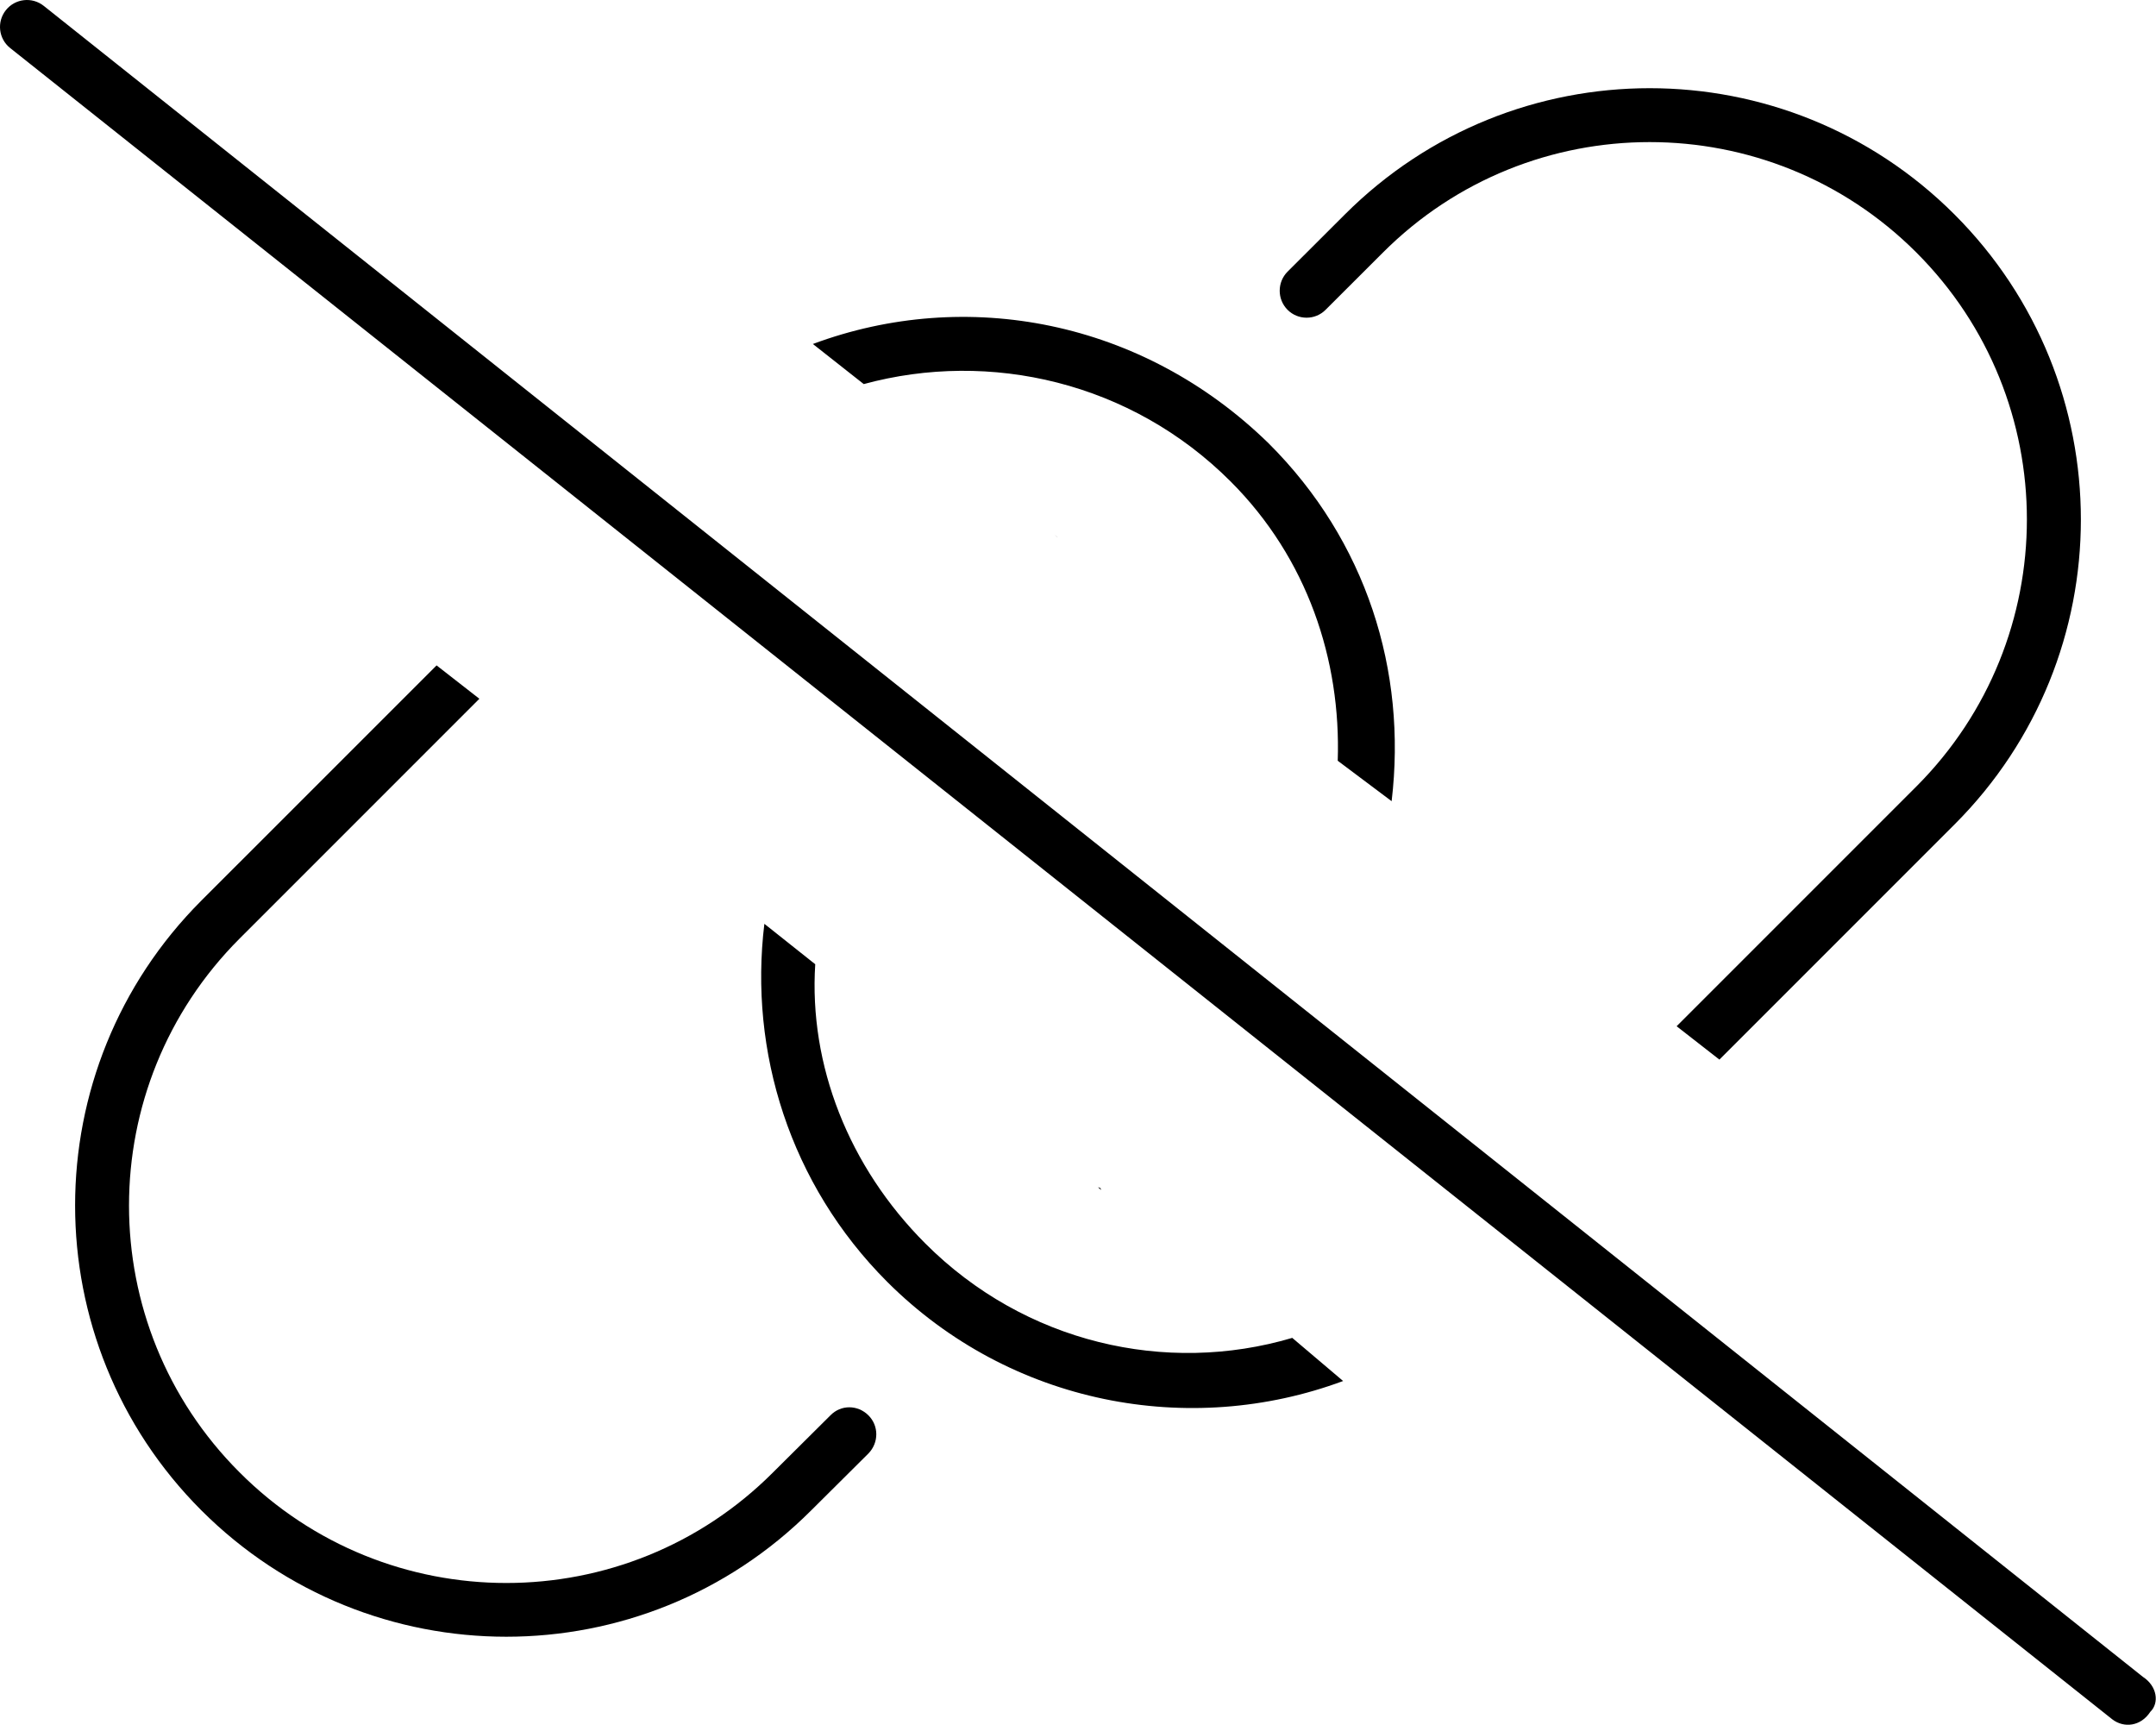
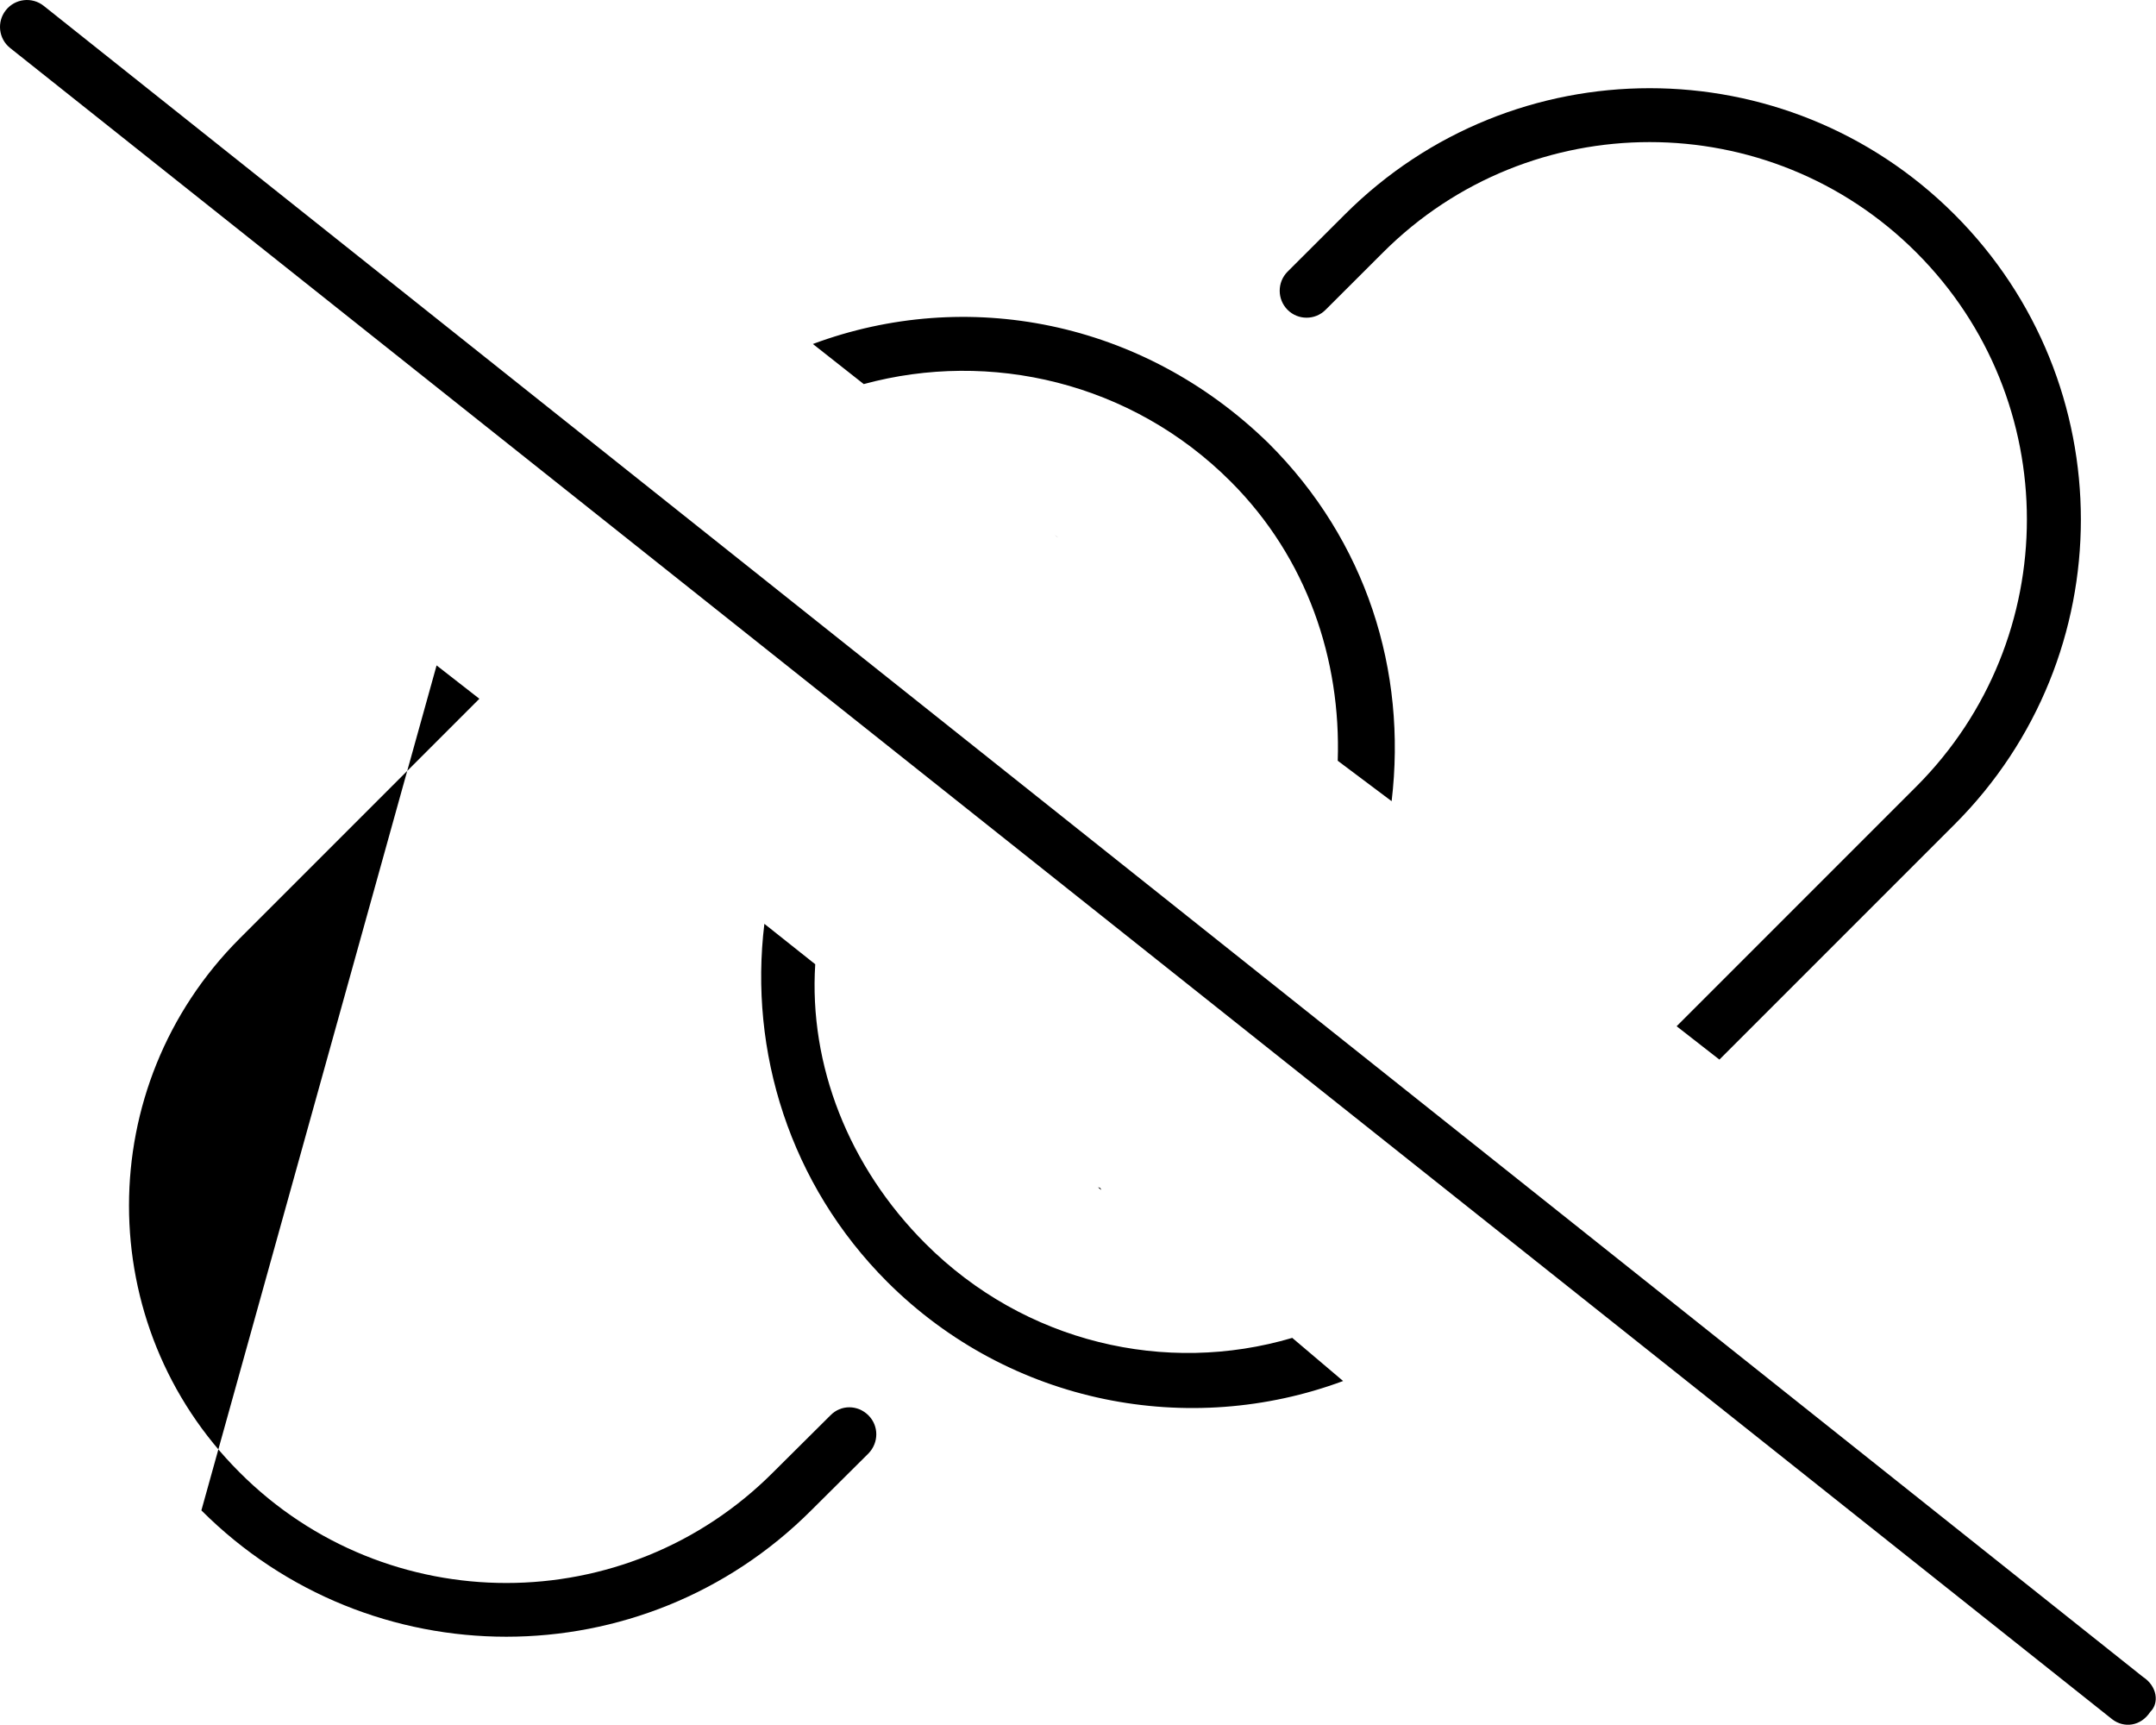
<svg xmlns="http://www.w3.org/2000/svg" viewBox="0 0 640 512">
-   <path d="M636.1 497.7C640.4 500.5 641 505.5 638.3 508.1C635.5 512.4 630.5 513 627 510.3L3.022 14.26C-.436 11.51-1.012 6.481 1.738 3.022C4.487-.436 9.52-1.012 12.98 1.738L636.1 497.7zM580.2 244.7L510.4 314.5L497.7 304.6L568.9 233.4C612.6 189.6 612.6 118.7 568.9 74.98C525.2 31.24 454.2 31.24 410.5 74.98L393.5 91.95C390.4 95.08 385.3 95.08 382.2 91.95C379.1 88.83 379.1 83.76 382.2 80.64L399.2 63.67C449.2 13.68 530.2 13.68 580.2 63.67C630.2 113.7 630.2 194.7 580.2 244.7V244.7zM263.4 380.5C234.4 351.5 222.3 312 226.9 274.2L242 286.2C240.1 316.1 251.9 346.3 274.7 369.1C304.2 398.6 346.1 408.2 383.6 397.1L398.7 409.9C353.2 426.8 300 417 263.4 380.5L263.4 380.5zM376.6 131.6C405.6 160.5 417.7 199.1 413.1 237.8L397.1 225.8C398.1 195.9 388.1 165.7 365.3 142.9C335.8 113.4 293.9 103.8 256.4 114L241.3 102.1C286.8 85.16 339.1 94.97 376.6 131.6H376.6zM314.1 159.6L313.1 158.8C313.5 159.1 313.8 159.3 314.1 159.6zM129.6 197.5L142.3 207.4L71.1 278.6C27.36 322.4 27.36 393.3 71.1 437C114.8 480.8 185.8 480.8 229.5 437L246.5 420.1C249.6 416.9 254.6 416.9 257.8 420.1C260.9 423.2 260.9 428.2 257.8 431.4L240.8 448.3C190.8 498.3 109.8 498.3 59.78 448.3C9.796 398.3 9.796 317.3 59.78 267.3L129.6 197.5zM325.8 352.3L326.9 353.2C326.5 352.1 326.2 352.7 325.8 352.3z" />
+   <path d="M636.1 497.7C640.4 500.5 641 505.5 638.3 508.1C635.5 512.4 630.5 513 627 510.3L3.022 14.26C-.436 11.51-1.012 6.481 1.738 3.022C4.487-.436 9.52-1.012 12.98 1.738L636.1 497.7zM580.2 244.7L510.4 314.5L497.7 304.6L568.9 233.4C612.6 189.6 612.6 118.7 568.9 74.98C525.2 31.24 454.2 31.24 410.5 74.98L393.5 91.95C390.4 95.08 385.3 95.08 382.2 91.95C379.1 88.83 379.1 83.76 382.2 80.64L399.2 63.67C449.2 13.68 530.2 13.68 580.2 63.67C630.2 113.7 630.2 194.7 580.2 244.7V244.7zM263.4 380.5C234.4 351.5 222.3 312 226.9 274.2L242 286.2C240.1 316.1 251.9 346.3 274.7 369.1C304.2 398.6 346.1 408.2 383.6 397.1L398.7 409.9C353.2 426.8 300 417 263.4 380.5L263.4 380.5zM376.6 131.6C405.6 160.5 417.7 199.1 413.1 237.8L397.1 225.8C398.1 195.9 388.1 165.7 365.3 142.9C335.8 113.4 293.9 103.8 256.4 114L241.3 102.1C286.8 85.16 339.1 94.97 376.6 131.6H376.6zM314.1 159.6L313.1 158.8C313.5 159.1 313.8 159.3 314.1 159.6zM129.6 197.5L142.3 207.4L71.1 278.6C27.36 322.4 27.36 393.3 71.1 437C114.8 480.8 185.8 480.8 229.5 437L246.5 420.1C249.6 416.9 254.6 416.9 257.8 420.1C260.9 423.2 260.9 428.2 257.8 431.4L240.8 448.3C190.8 498.3 109.8 498.3 59.78 448.3L129.6 197.5zM325.8 352.3L326.9 353.2C326.5 352.1 326.2 352.7 325.8 352.3z" />
</svg>